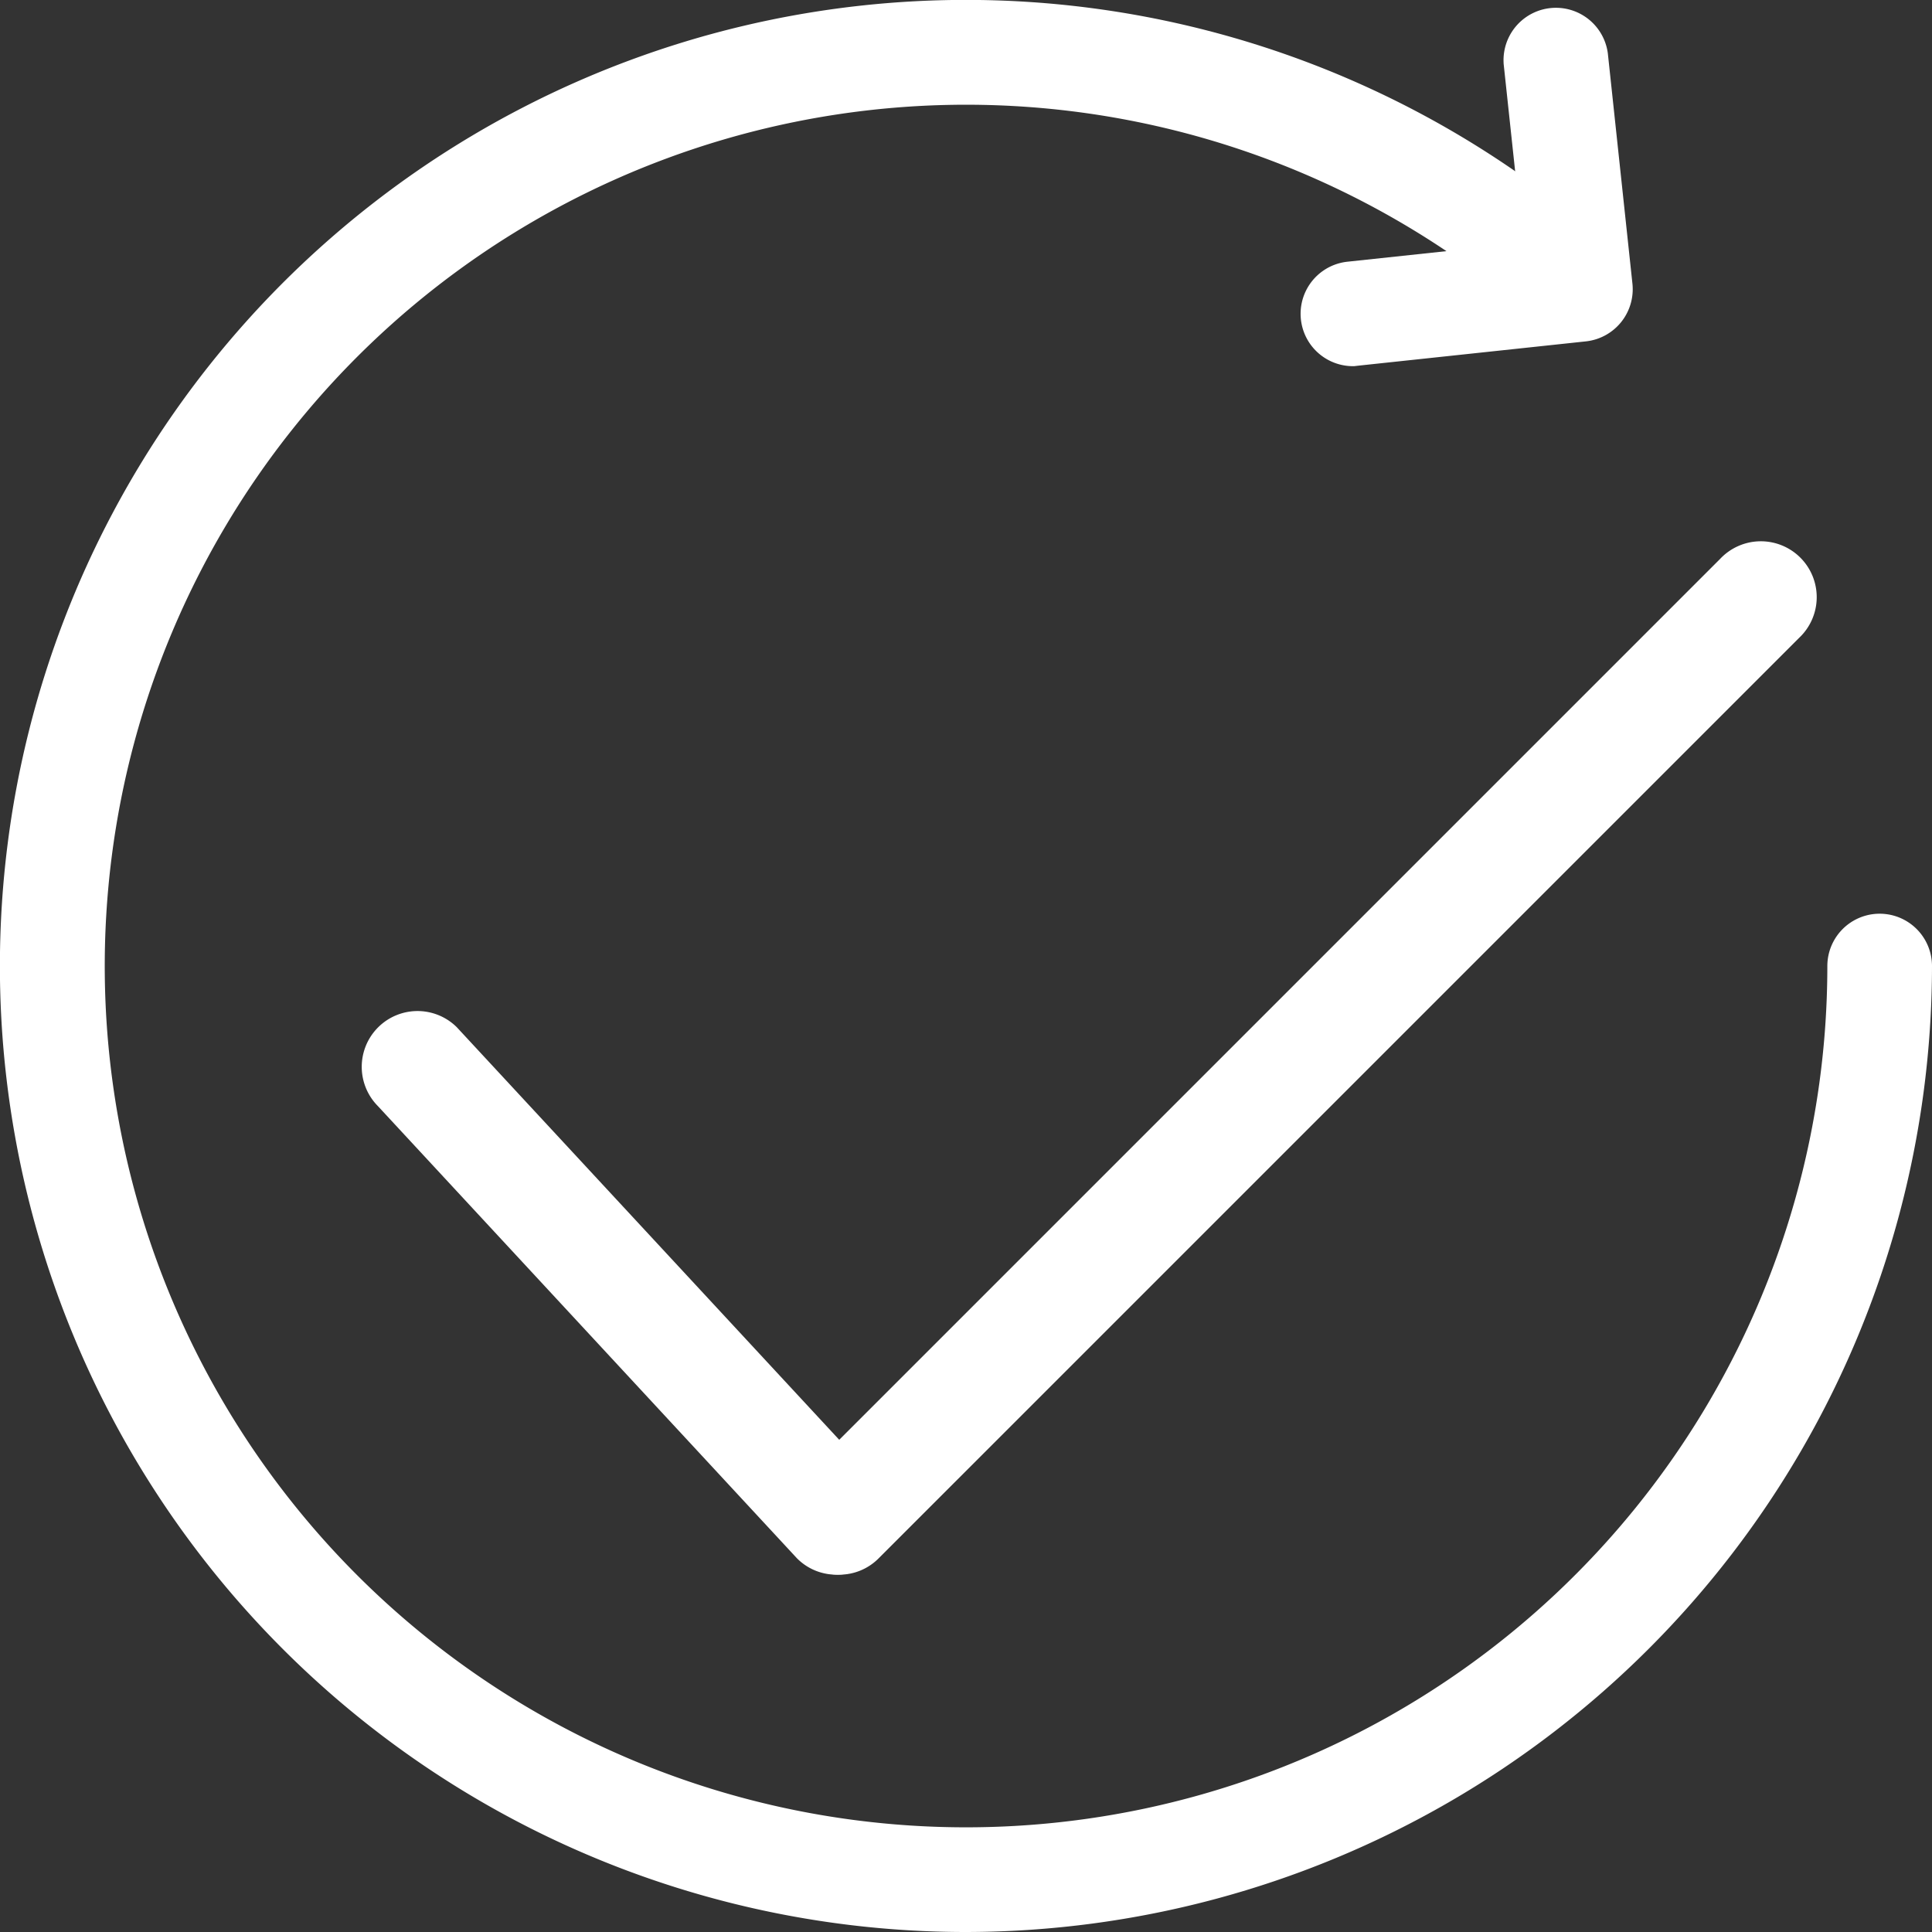
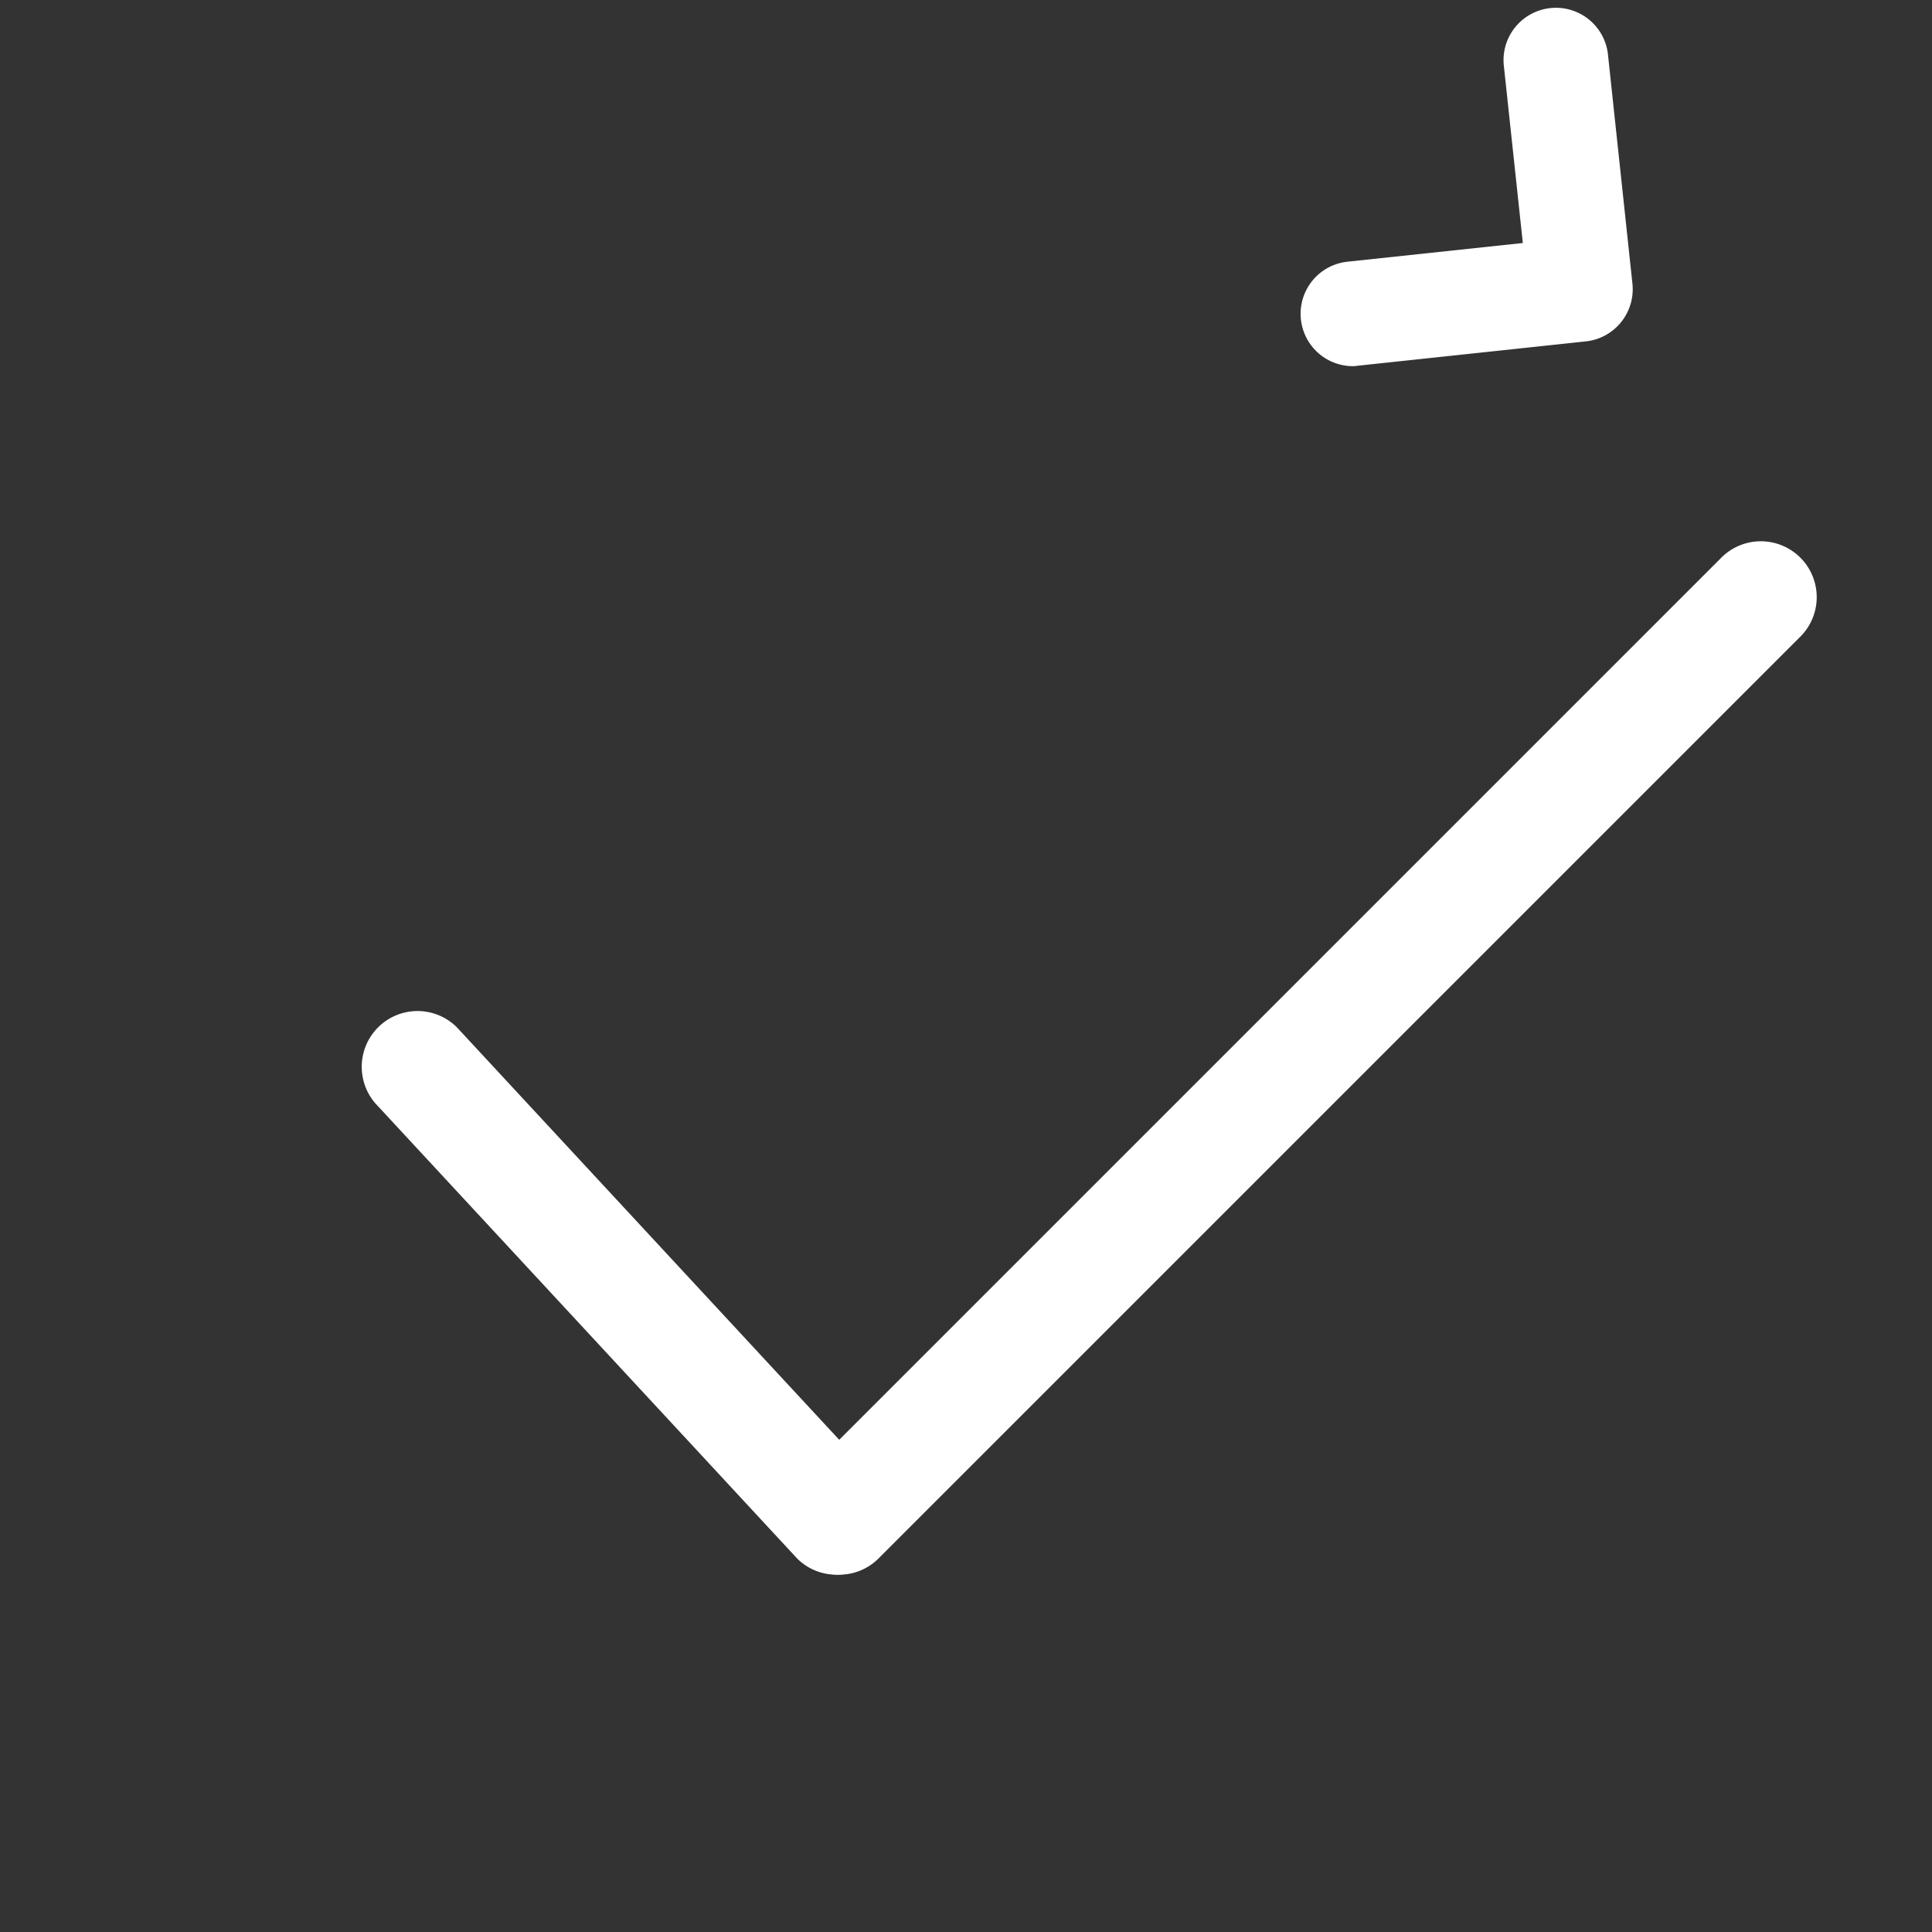
<svg xmlns="http://www.w3.org/2000/svg" width="20.989" height="20.989" viewBox="0 0 20.989 20.989">
  <rect x="0" y="0" width="20.989" height="20.989" fill="#333333" stroke="none" />
  <g data-name="RENOVACIONES ACTIVAS ICONO">
    <g data-name="Grupo 1080">
      <g data-name="Grupo 1083">
        <g data-name="Grupo 1082">
          <g data-name="Grupo 1081">
            <g data-name="Grupo 1080">
-               <path data-name="Trazado 1395" d="M3906.051 1176.761a10.245 10.245 0 1 1 6.868-17.847.319.319 0 0 1-.428.473 9.607 9.607 0 1 0 3.168 7.13.318.318 0 1 1 .637 0 10.256 10.256 0 0 1-10.245 10.244z" transform="translate(-3895.557 -1156.022)" style="stroke:#fff;stroke-width:.5px;fill:#fff" />
-             </g>
+               </g>
          </g>
        </g>
      </g>
      <g data-name="Grupo 1087">
        <g data-name="Grupo 1086">
          <g data-name="Grupo 1085">
            <g data-name="Grupo 1084">
              <path data-name="Trazado 1396" d="M3923.018 1159.818a.319.319 0 0 1-.033-.636l2.156-.23-.234-2.185a.319.319 0 0 1 .634-.068l.267 2.5a.32.32 0 0 1-.283.351l-2.473.264z" transform="translate(-3908.322 -1156.09)" style="stroke:#fff;stroke-width:.5px;fill:#fff" />
            </g>
          </g>
        </g>
      </g>
    </g>
    <g data-name="Grupo 1090">
      <g data-name="Grupo 1088">
        <path data-name="Trazado 1397" d="M7370.693 877.752a.6.6 0 0 1-.429-.178l-4.553-4.913a.606.606 0 0 1 .857-.857l4.554 4.913a.607.607 0 0 1-.429 1.035z" style="fill:#fff" transform="translate(-7361.606 -860.645)" />
      </g>
      <g data-name="Grupo 1089">
        <path data-name="Trazado 1398" d="M7370.721 877.752a.607.607 0 0 1-.428-1.035l10-10a.607.607 0 1 1 .858.858l-10 10a.6.6 0 0 1-.43.177z" style="fill:#fff" transform="translate(-7361.606 -860.645)" />
      </g>
    </g>
  </g>
</svg>